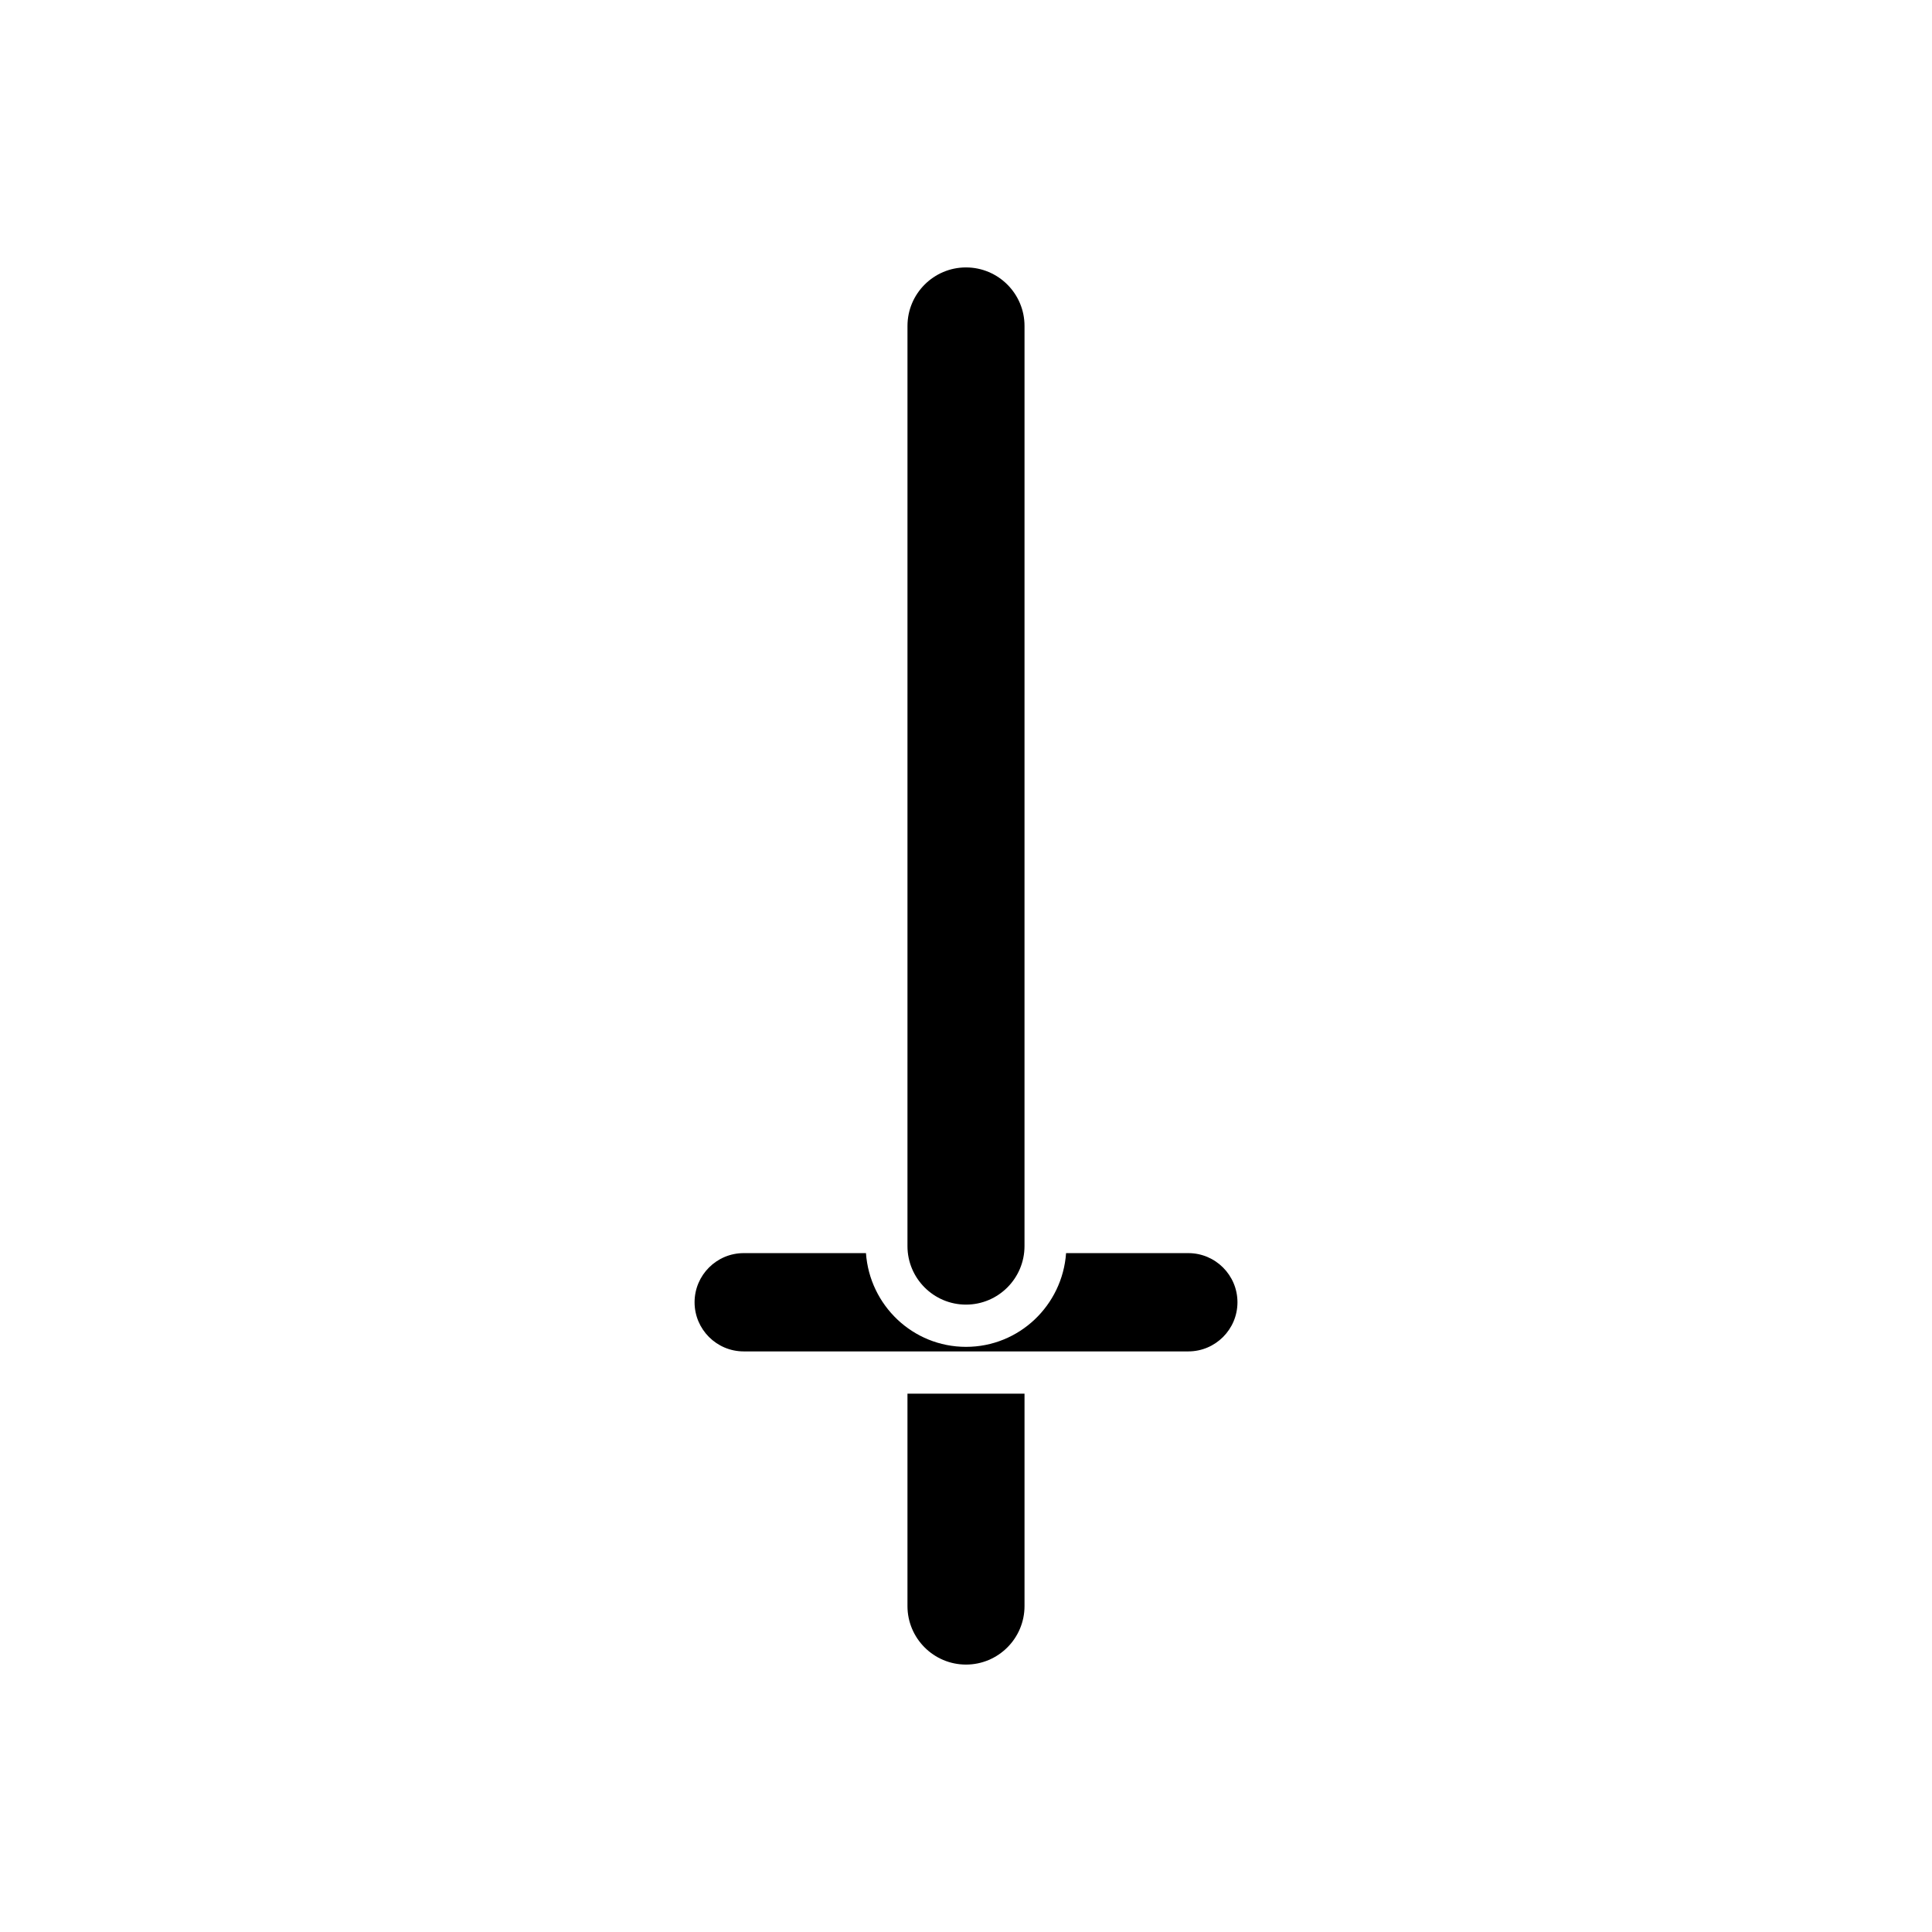
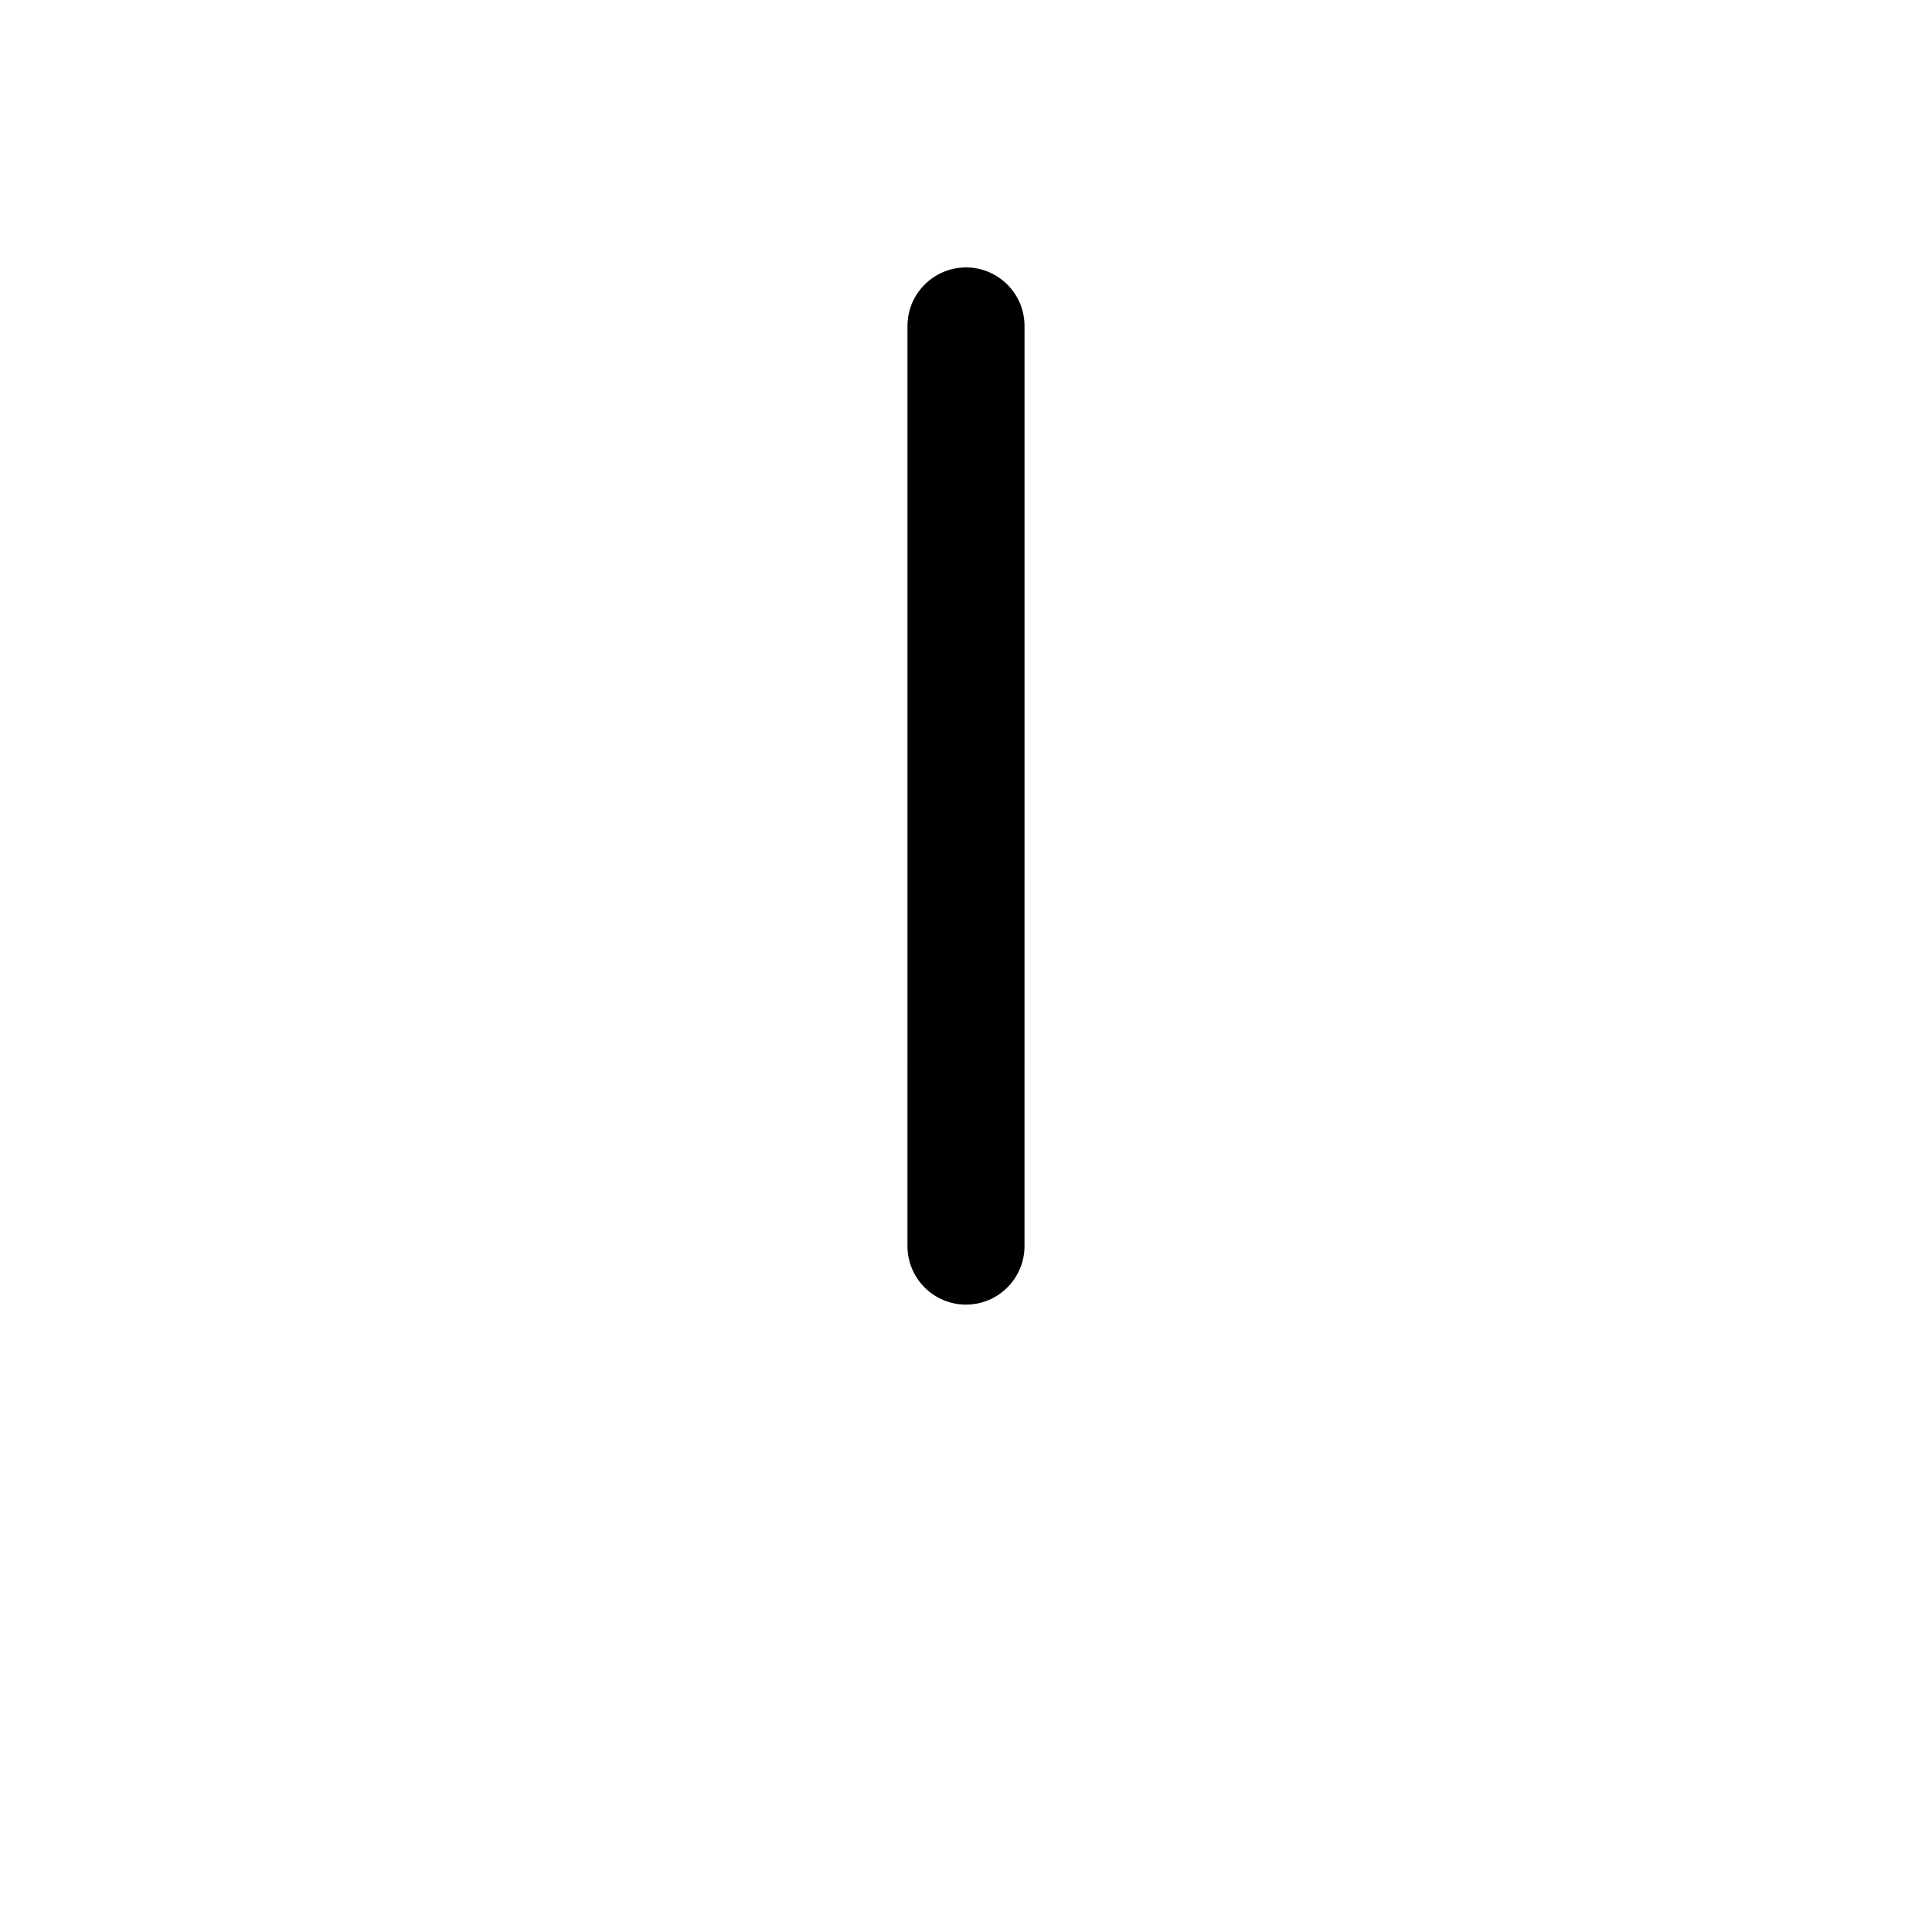
<svg xmlns="http://www.w3.org/2000/svg" fill="#000000" width="800px" height="800px" version="1.1" viewBox="144 144 512 512">
  <g>
    <path d="m400 214.87c-8.551 0-15.508 6.957-15.508 15.508l-0.004 243.85c0 8.555 6.957 15.508 15.508 15.508 8.555 0 15.508-6.957 15.508-15.508l0.004-243.85c0-8.555-6.957-15.508-15.508-15.508z" />
-     <path d="m400 585.13c8.555 0 15.508-6.957 15.508-15.508v-56.289h-31.02v56.289c0 8.551 6.957 15.508 15.512 15.508z" />
-     <path d="m341.09 476.09c-7.18 0-13.02 5.84-13.02 13.023 0 7.18 5.84 13.023 13.02 13.023h117.83c7.18 0 13.02-5.84 13.02-13.023 0-7.18-5.84-13.023-13.02-13.023h-32.398c-0.977 13.84-12.43 24.84-26.516 24.84s-25.539-11-26.516-24.84z" />
  </g>
</svg>